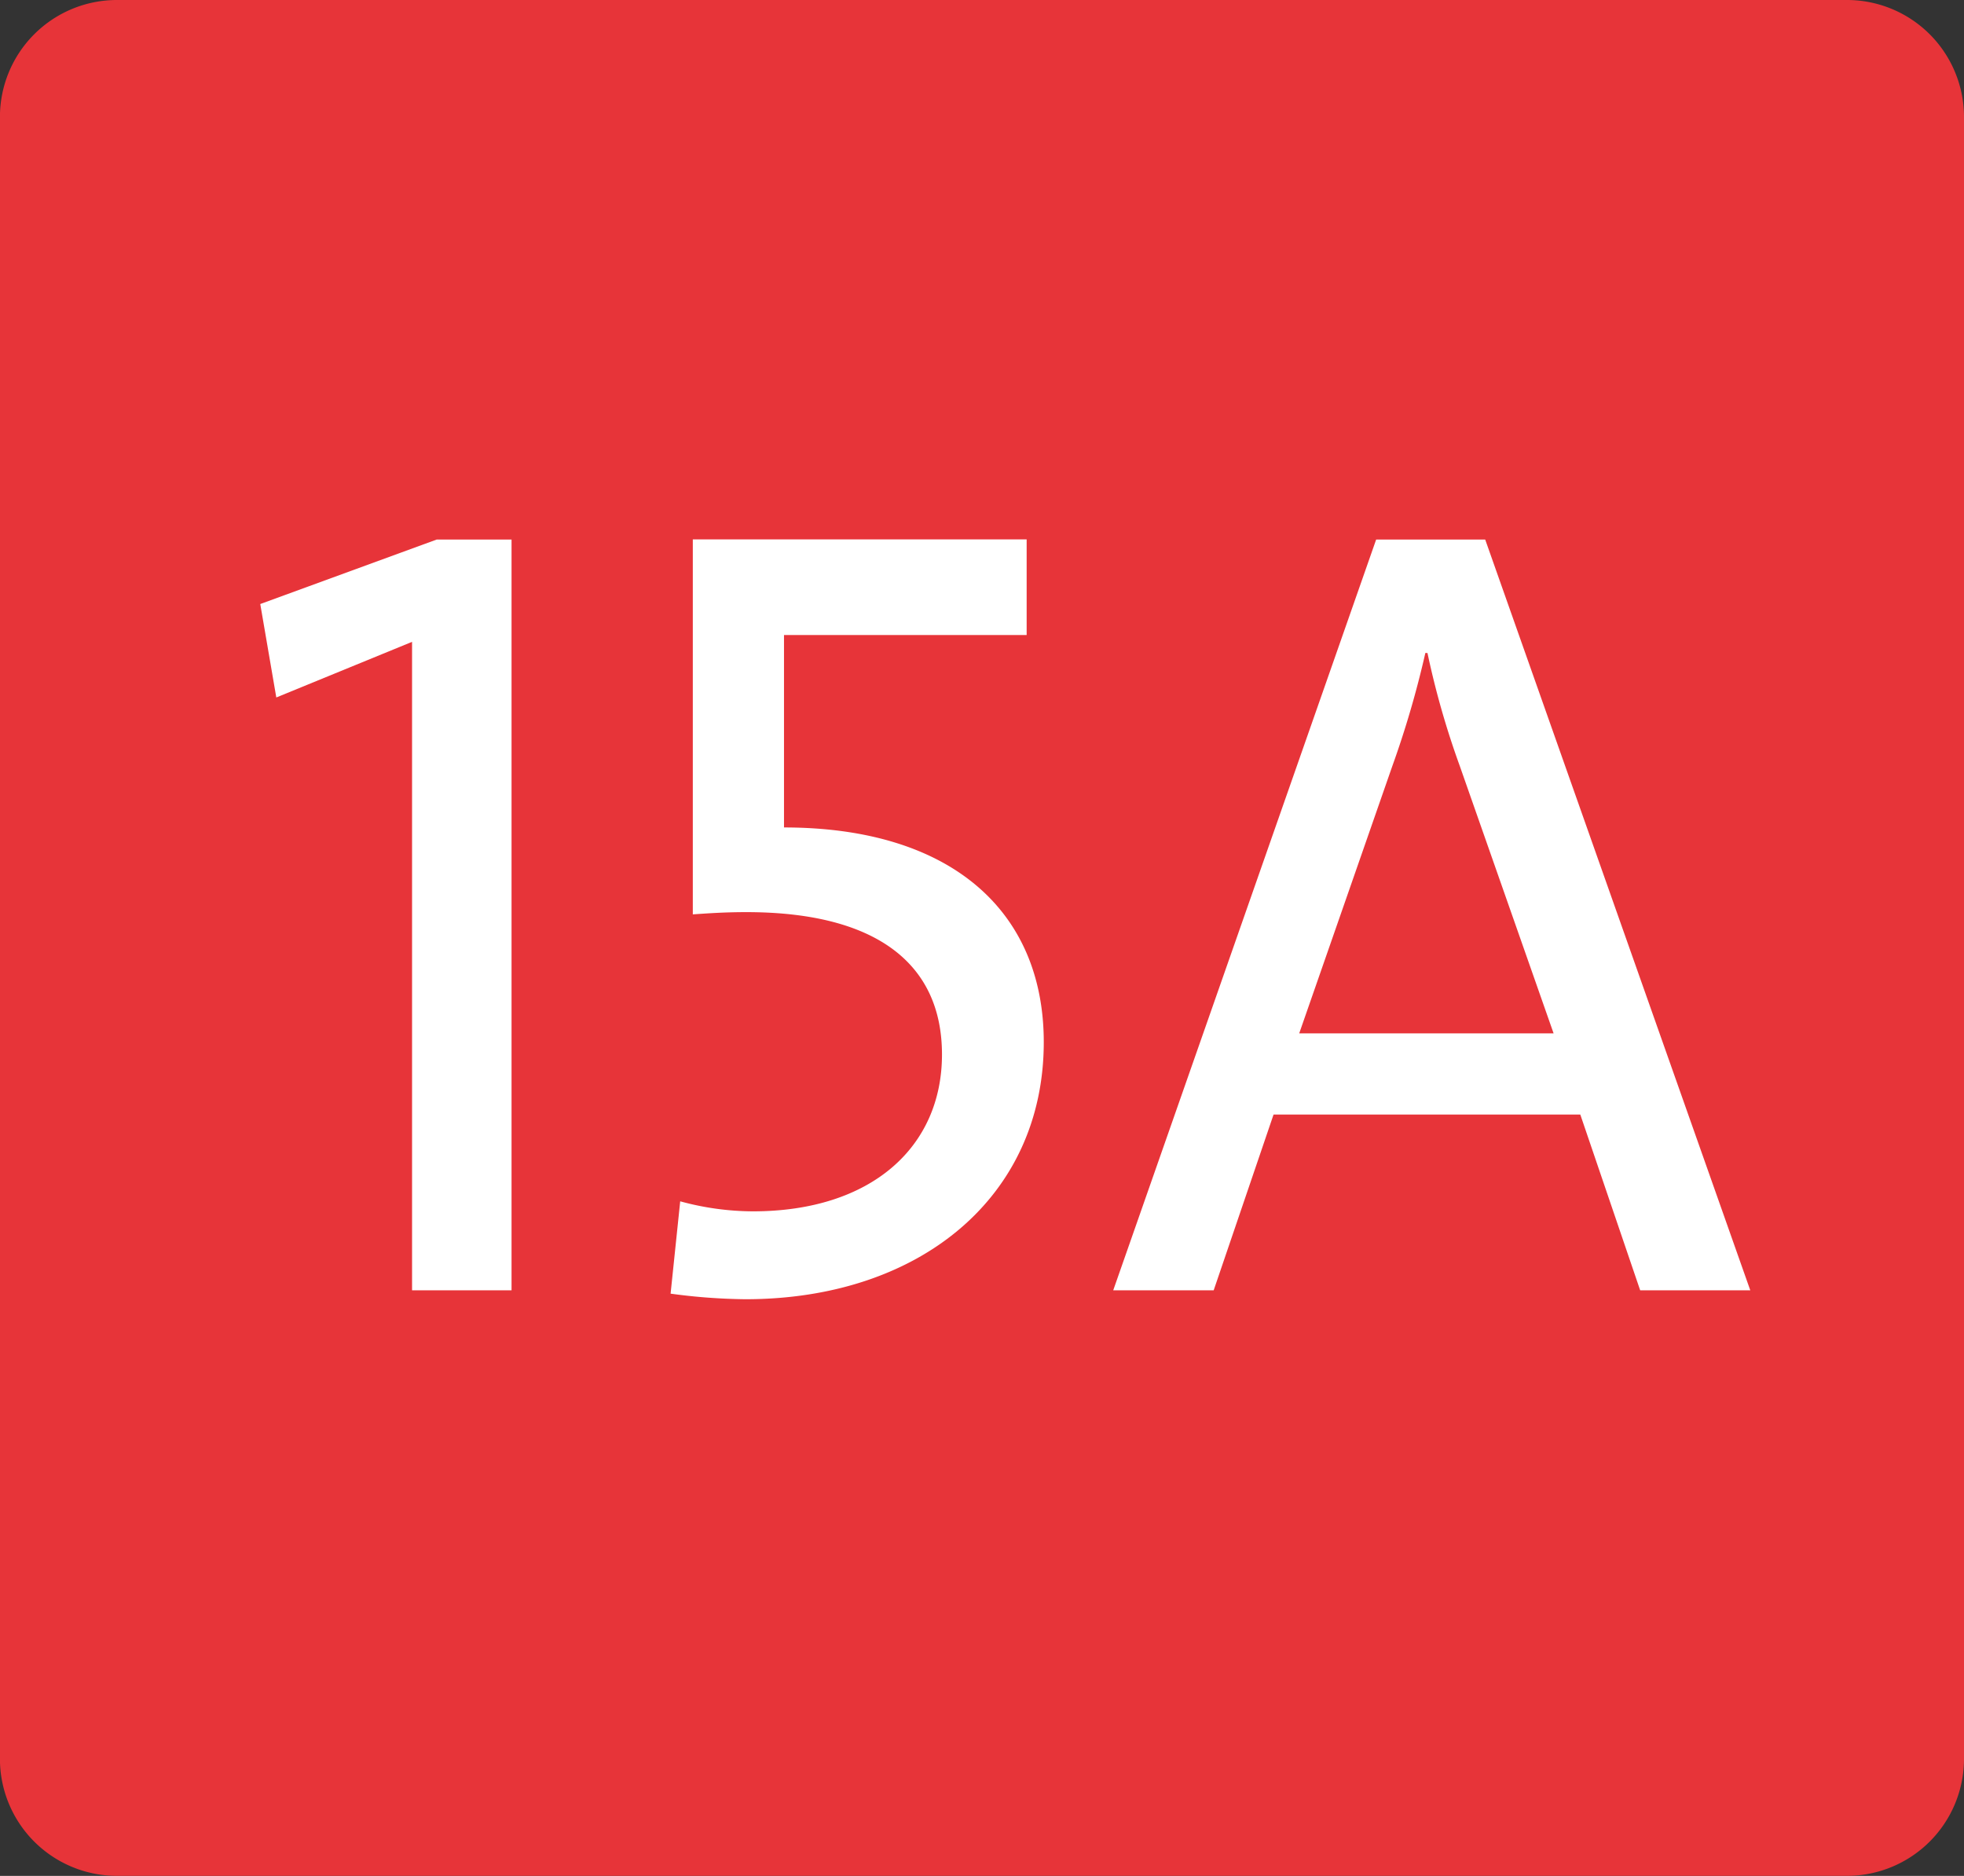
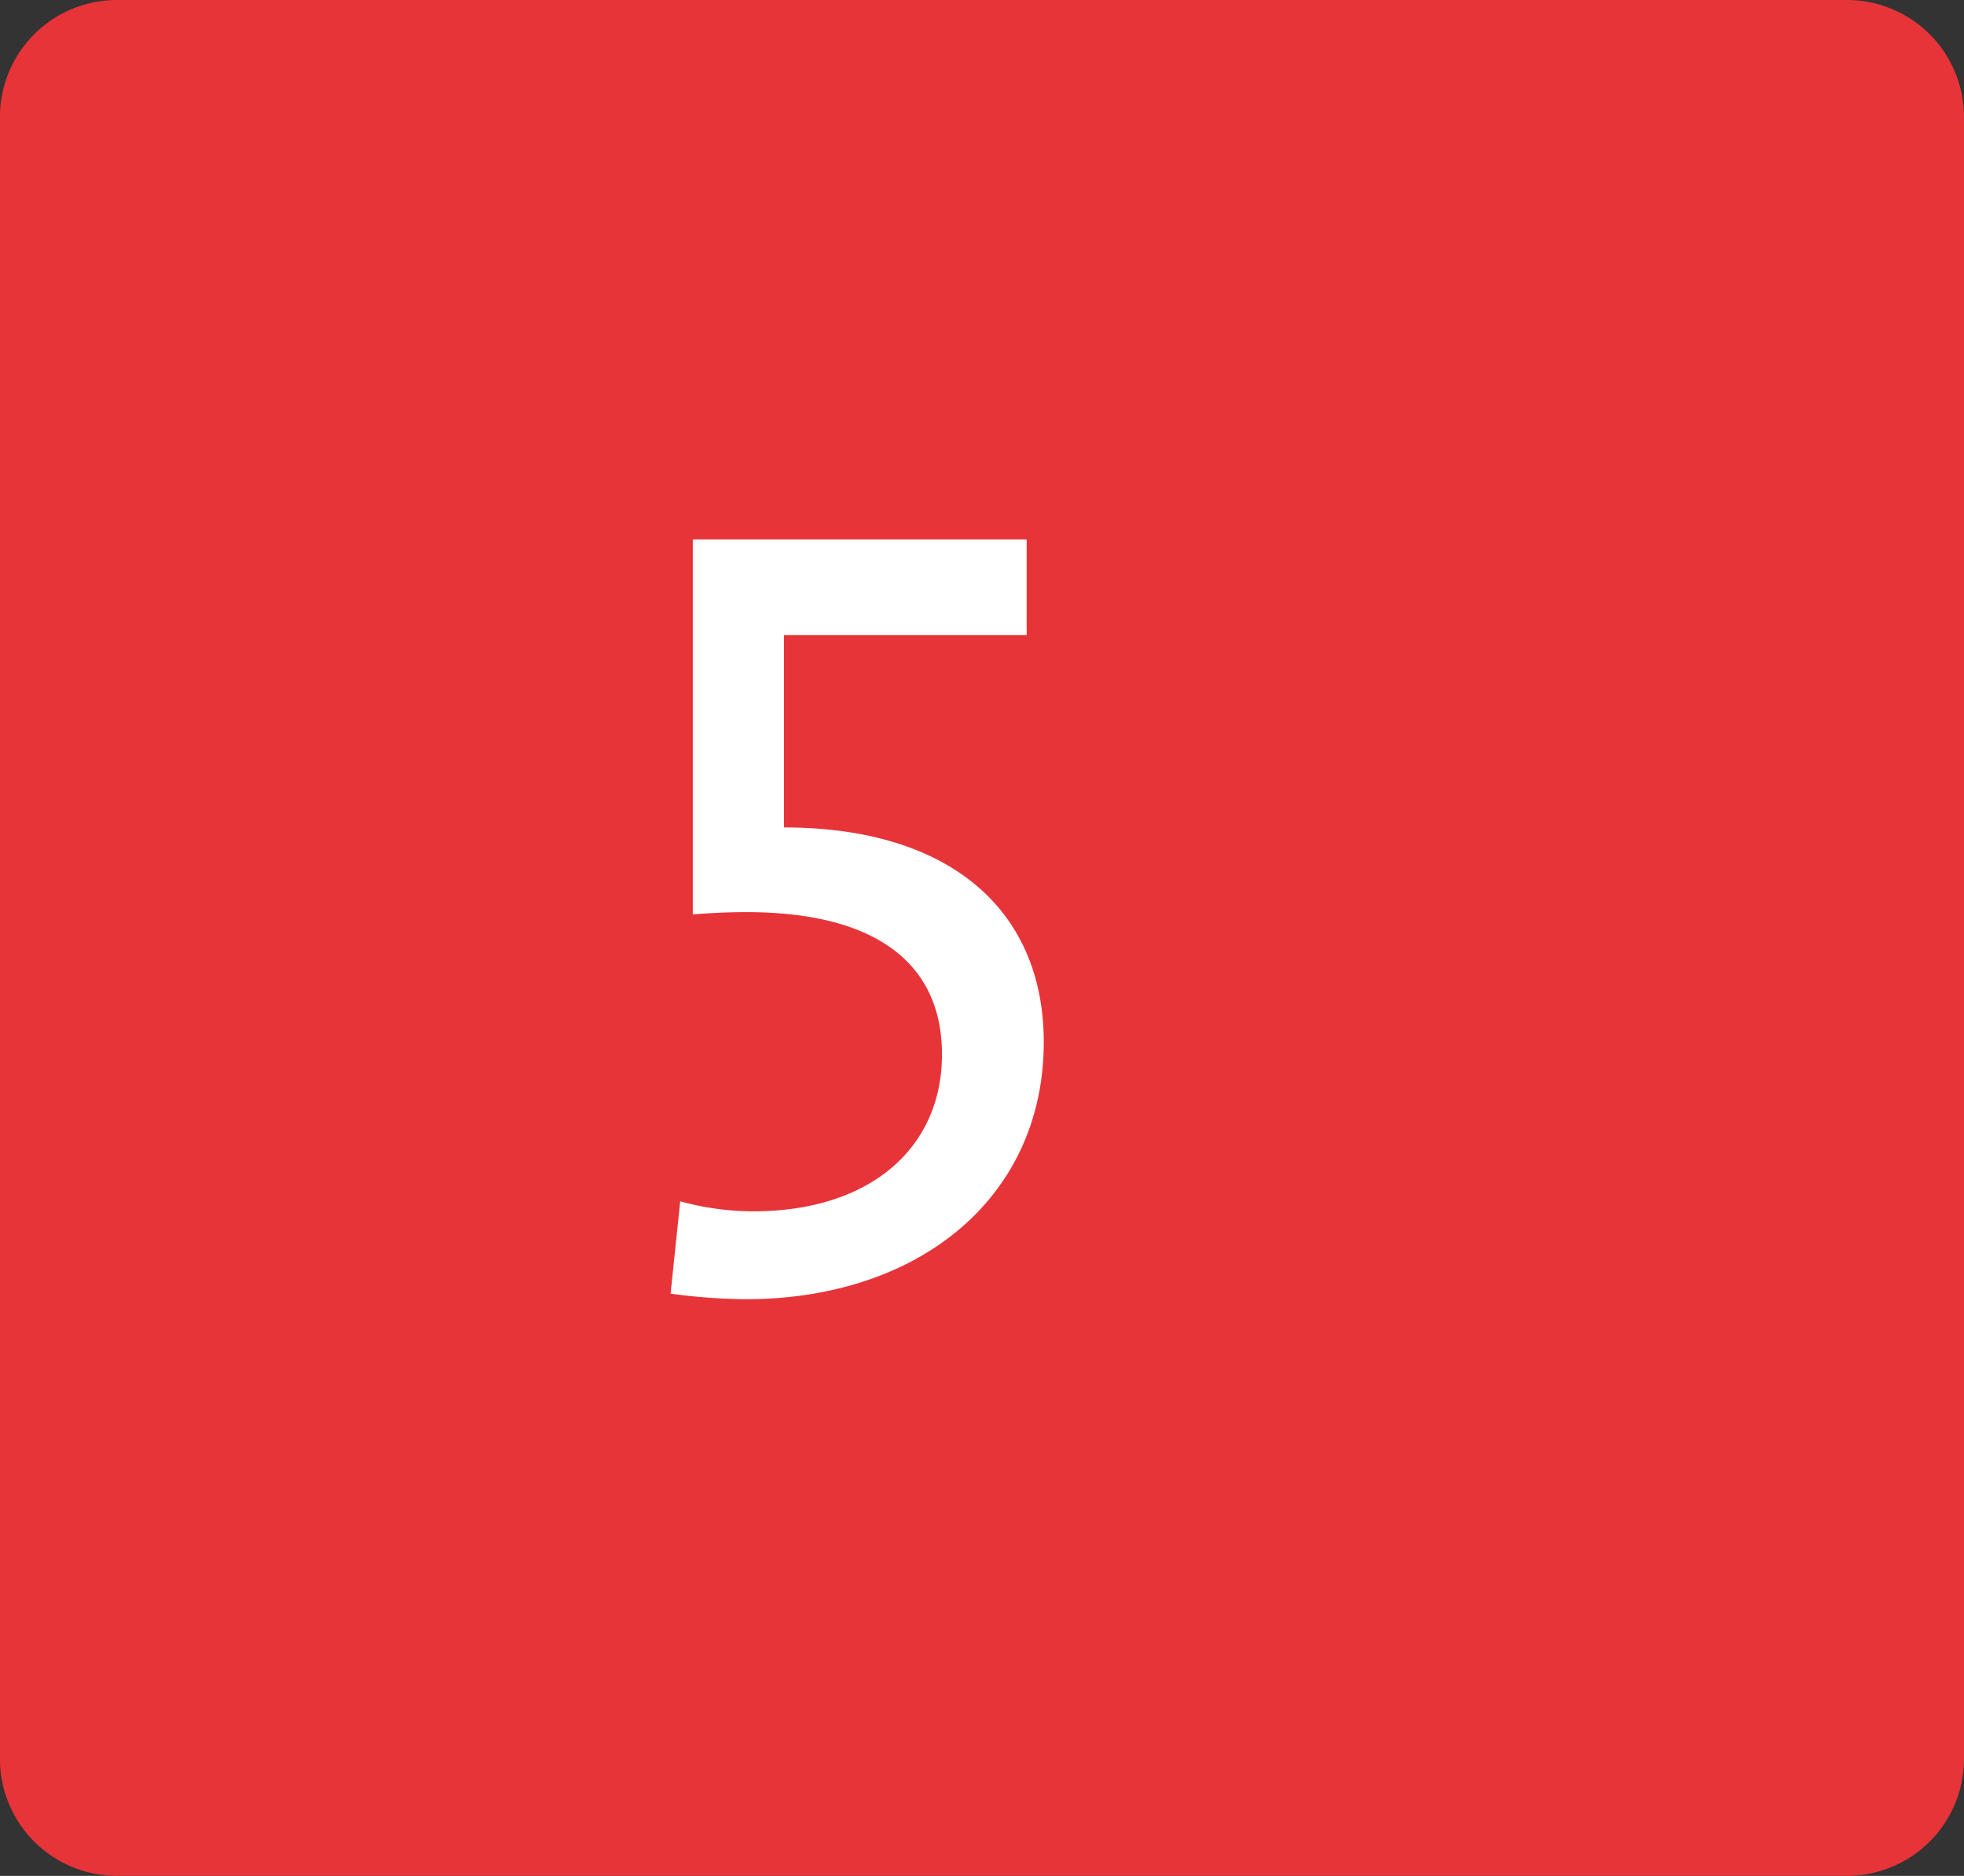
<svg xmlns="http://www.w3.org/2000/svg" id="Calque_1" data-name="Calque 1" viewBox="0 0 623.24 595.28">
  <rect x="0" y="0" width="623.24" height="595.28" fill="#333333" stroke="none" />
  <defs>
    <style>.cls-1{fill:#e73439;fill-rule:evenodd;}.cls-2{fill:#fff;}</style>
  </defs>
  <path class="cls-1" d="M415.08,0H689.57A37.14,37.14,0,0,1,726.7,37.13v521a37.14,37.14,0,0,1-37.13,37.14h-549a37.13,37.13,0,0,1-37.13-37.14v-521A37.13,37.13,0,0,1,140.59,0" transform="translate(-103.46)" />
-   <path class="cls-2" d="M234.22,409.46V203.68l-43.08,17.65-5.09-29.65,56-20.47h23.74V409.46Z" transform="translate(-103.46)" />
  <path class="cls-2" d="M340,412.29a187.77,187.77,0,0,1-23.74-1.77l3.05-29.3a88.37,88.37,0,0,0,23.07,3.18c37.65,0,60-20.47,60-49.77,0-28.94-21-45.18-62.07-45.18-6.78,0-11.87.36-17,.71v-119H429.25v30.35h-77v61.07c52.92,0,82.43,26.47,82.43,68.12C434.68,379.81,395.33,412.29,340,412.29Z" transform="translate(-103.46)" />
-   <path class="cls-2" d="M623.94,409.46l-19-55.77H507.6l-19,55.77H456.72l83.44-238.25h34.6l84.12,238.25Zm-57.32-166.6a266.53,266.53,0,0,1-10.18-35.65h-.67a307.88,307.88,0,0,1-10.52,36l-29.51,84.72h80.73Z" transform="translate(-103.46)" />
</svg>